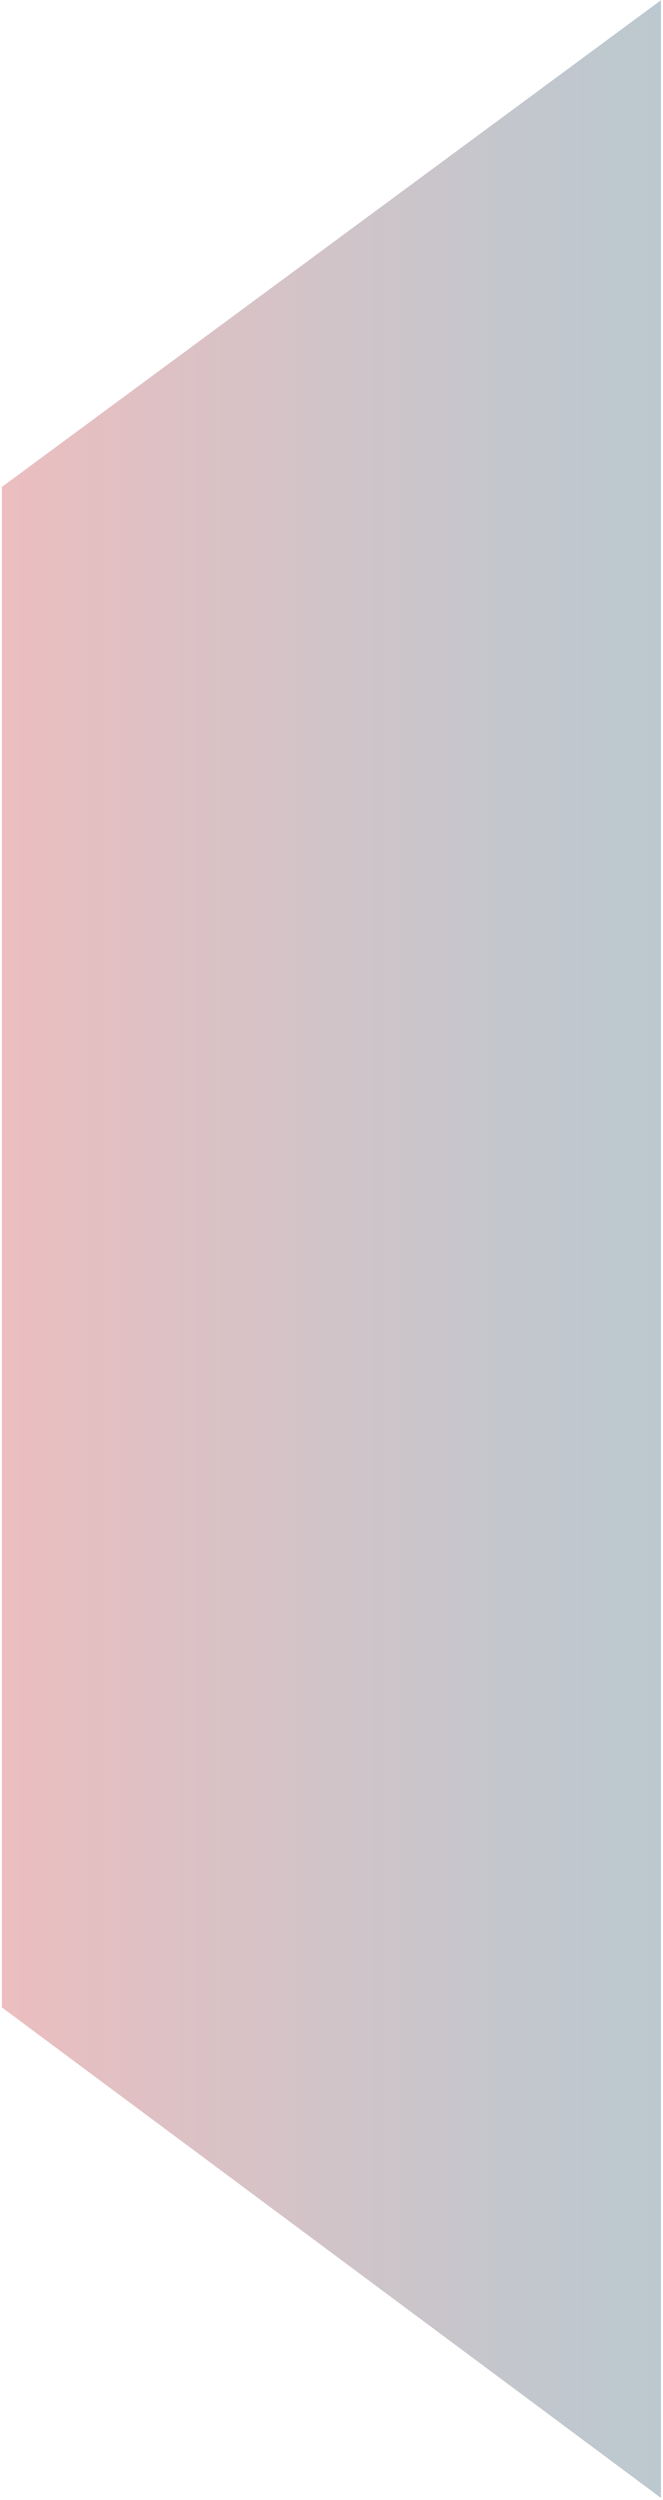
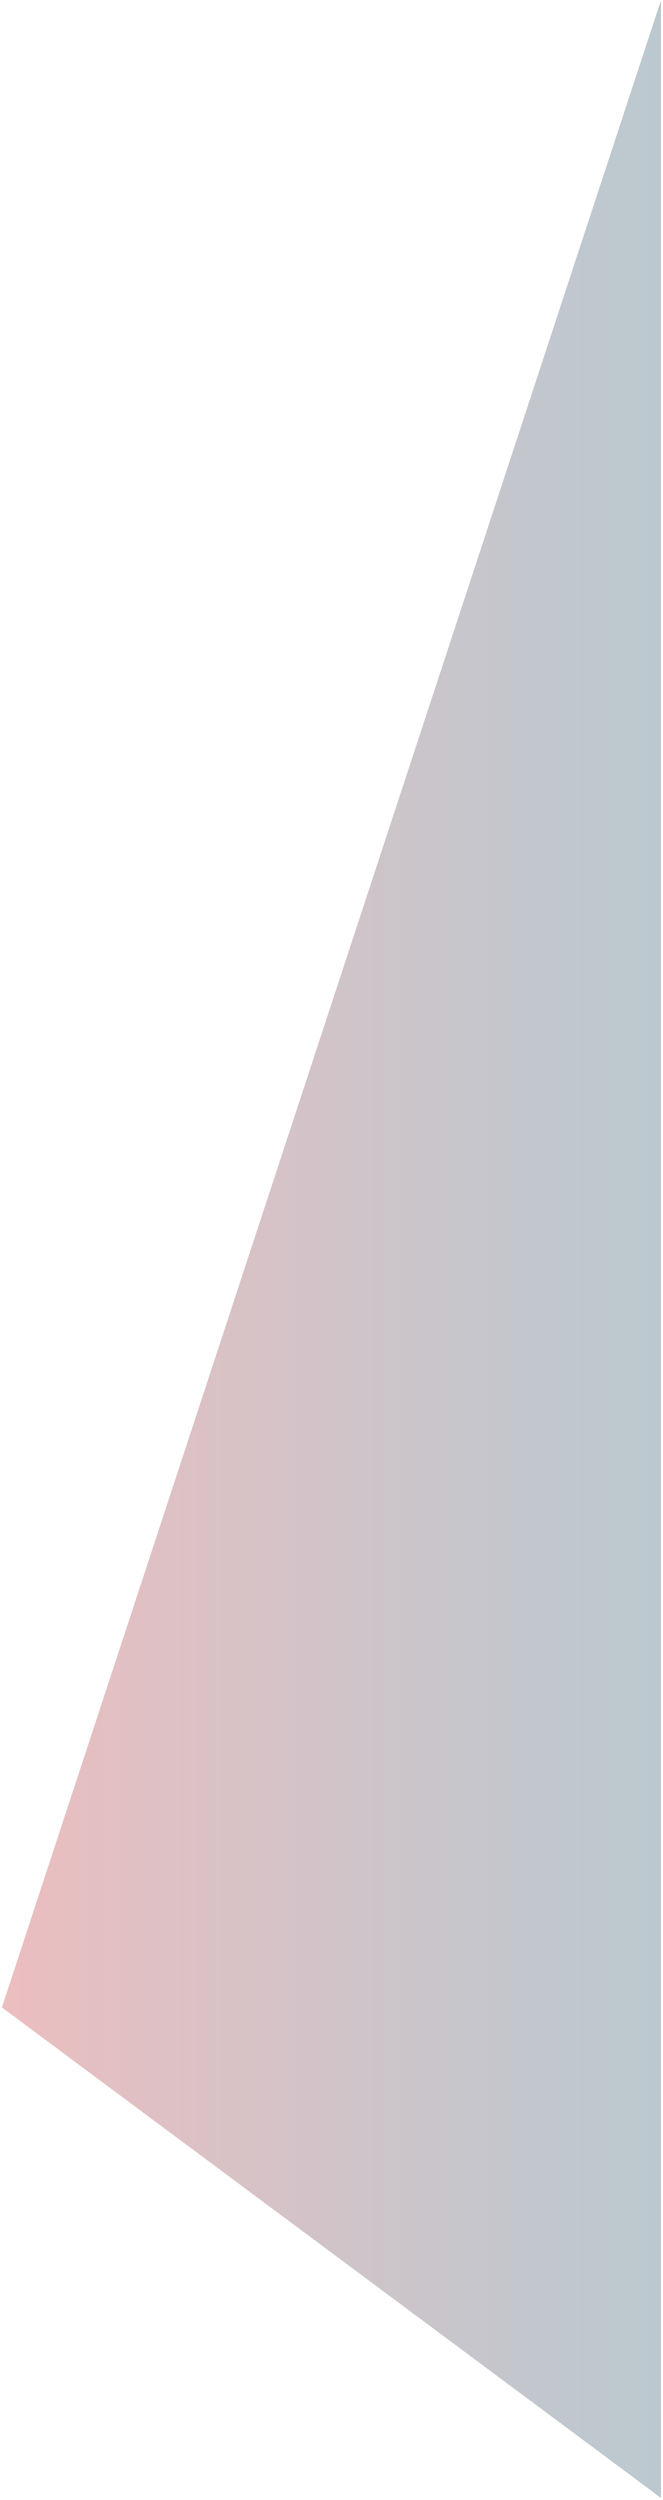
<svg xmlns="http://www.w3.org/2000/svg" width="226" height="852" viewBox="0 0 226 852" fill="none">
  <g filter="url(#filter0_b_8_63)">
-     <path d="M225.319 0.064V851.32L0.653 684.145V165.948L225.319 0.064Z" fill="url(#paint0_linear_8_63)" fill-opacity="0.3" />
+     <path d="M225.319 0.064V851.32L0.653 684.145L225.319 0.064Z" fill="url(#paint0_linear_8_63)" fill-opacity="0.3" />
  </g>
  <defs>
    <filter id="filter0_b_8_63" x="-9.347" y="-9.936" width="244.666" height="871.256" filterUnits="userSpaceOnUse" color-interpolation-filters="sRGB">
      <feFlood flood-opacity="0" result="BackgroundImageFix" />
      <feGaussianBlur in="BackgroundImageFix" stdDeviation="5" />
      <feComposite in2="SourceAlpha" operator="in" result="effect1_backgroundBlur_8_63" />
      <feBlend mode="normal" in="SourceGraphic" in2="effect1_backgroundBlur_8_63" result="shape" />
    </filter>
    <linearGradient id="paint0_linear_8_63" x1="0.653" y1="425.699" x2="225.319" y2="425.699" gradientUnits="userSpaceOnUse">
      <stop stop-color="#C1272D" />
      <stop offset="0.23" stop-color="#95303B" />
      <stop offset="0.59" stop-color="#573E50" />
      <stop offset="0.86" stop-color="#2F475D" />
      <stop offset="1" stop-color="#214B63" />
    </linearGradient>
  </defs>
</svg>